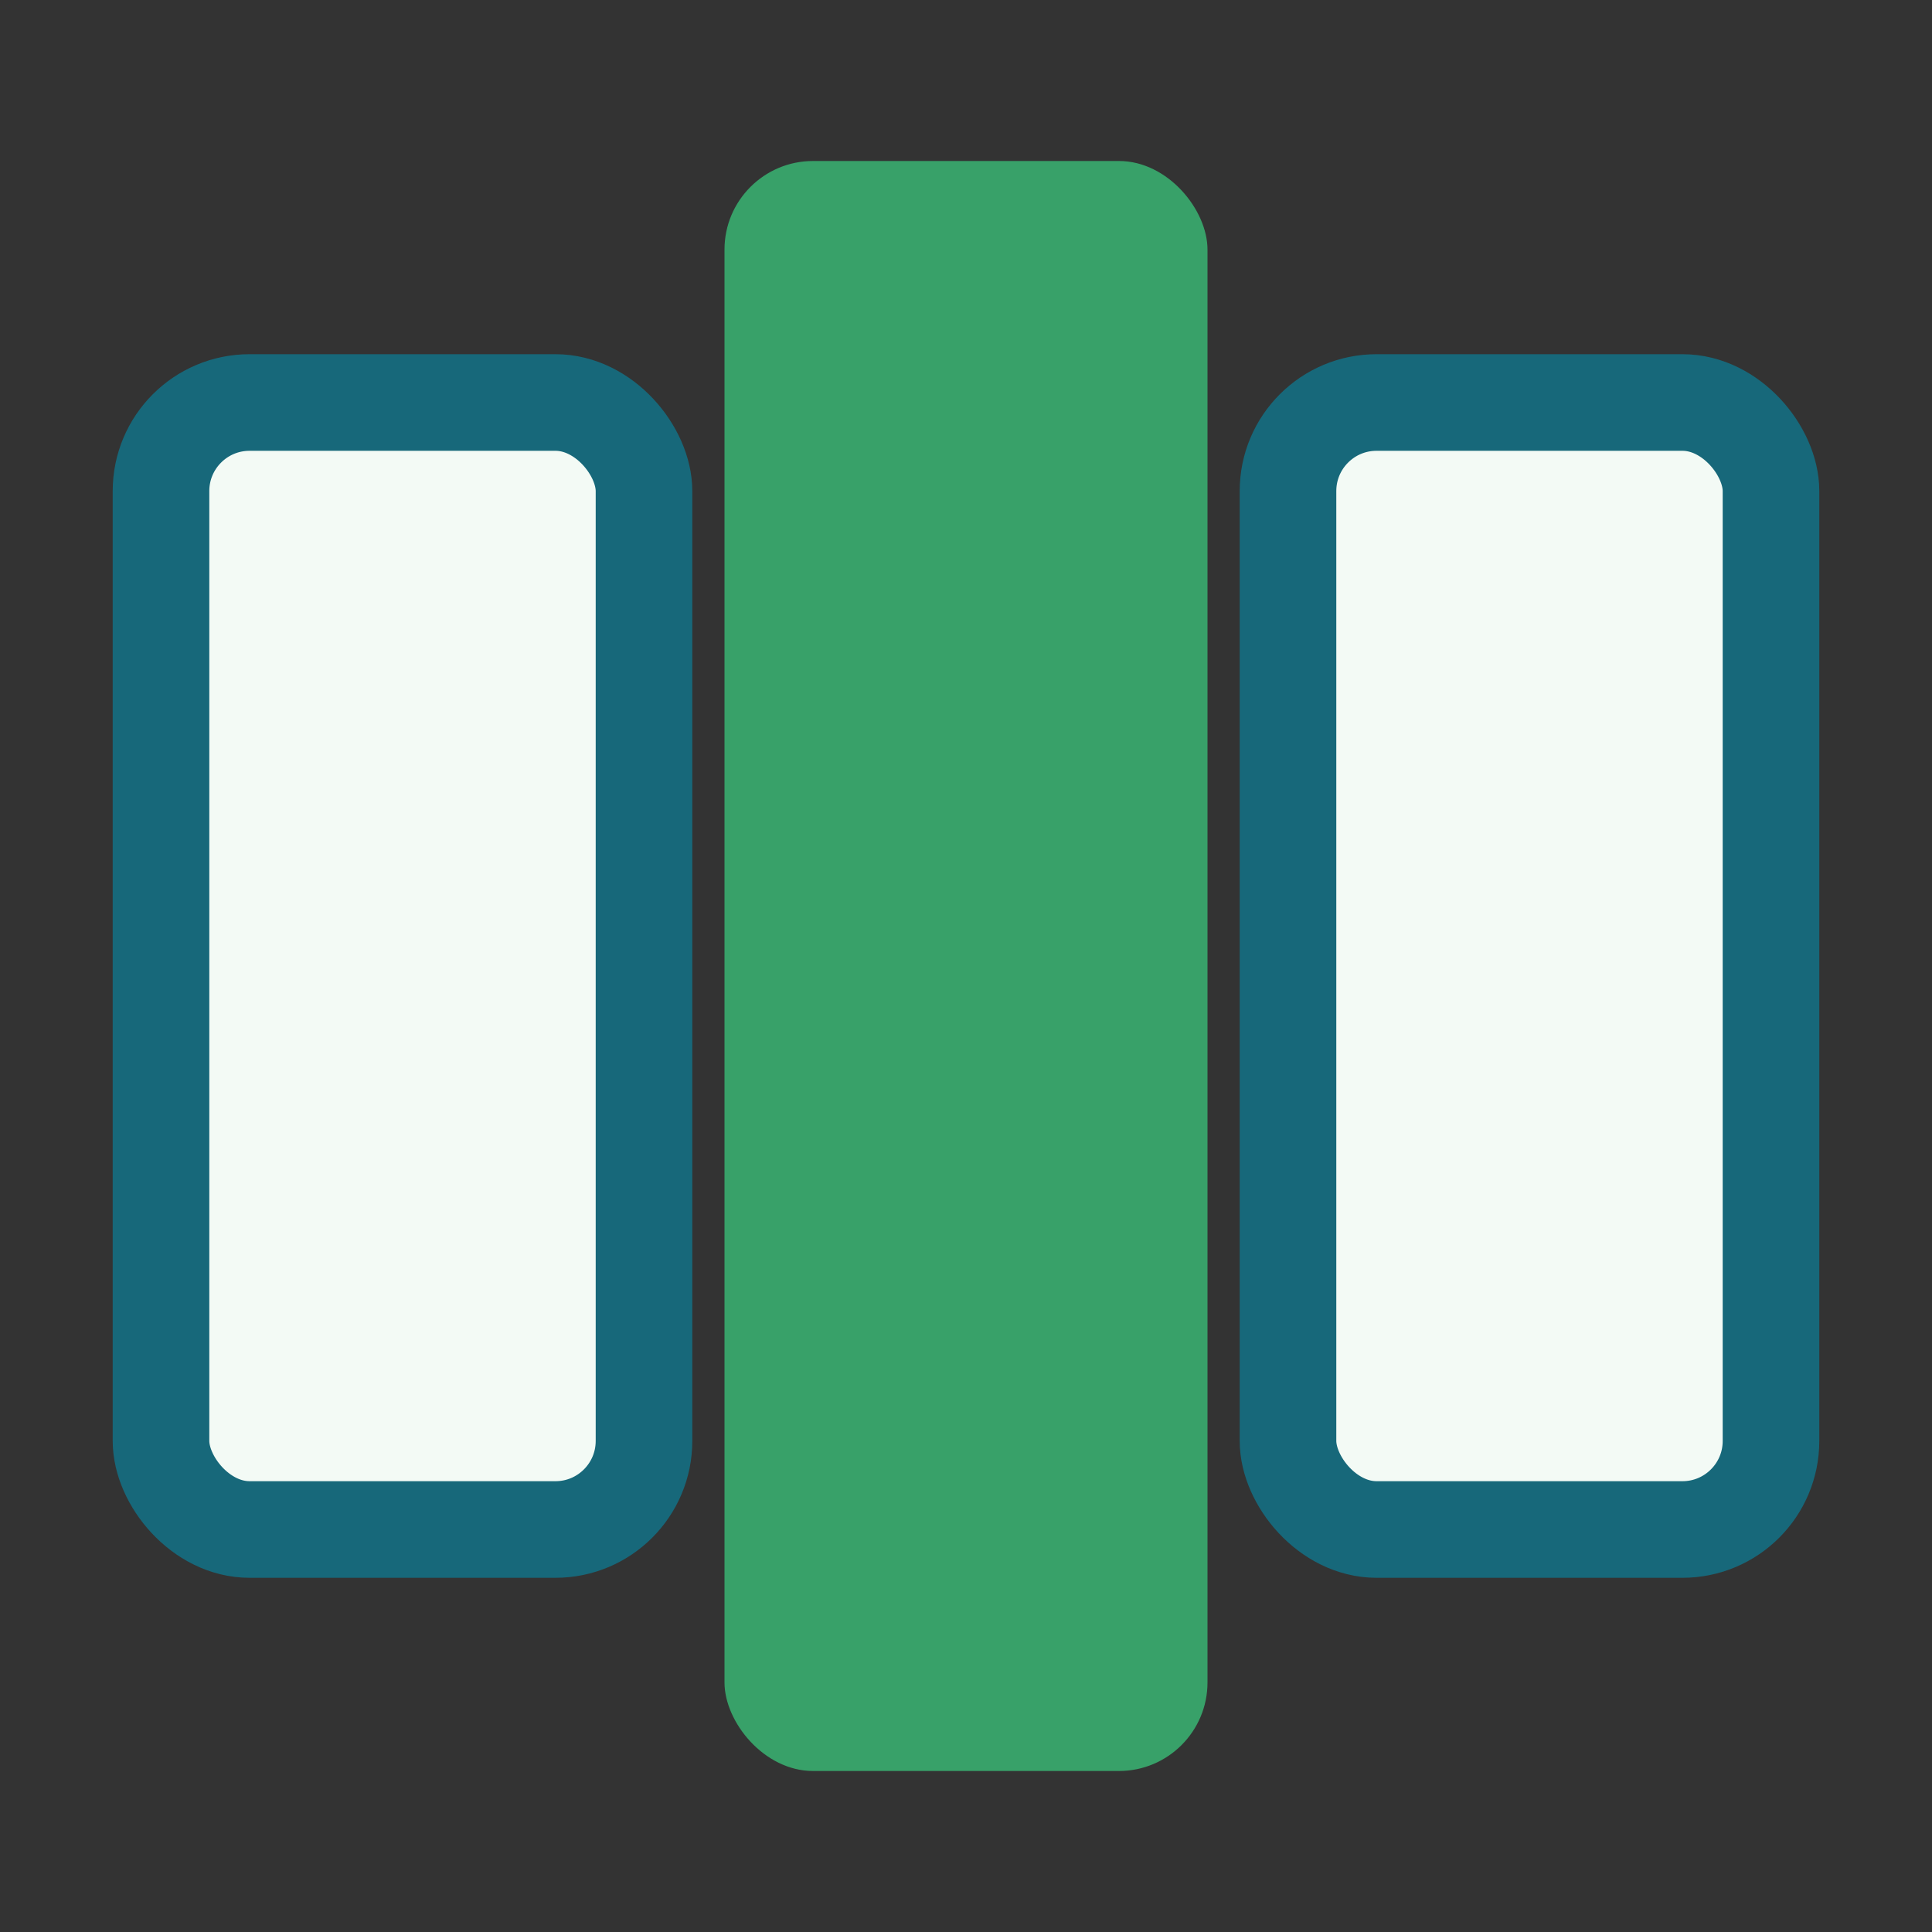
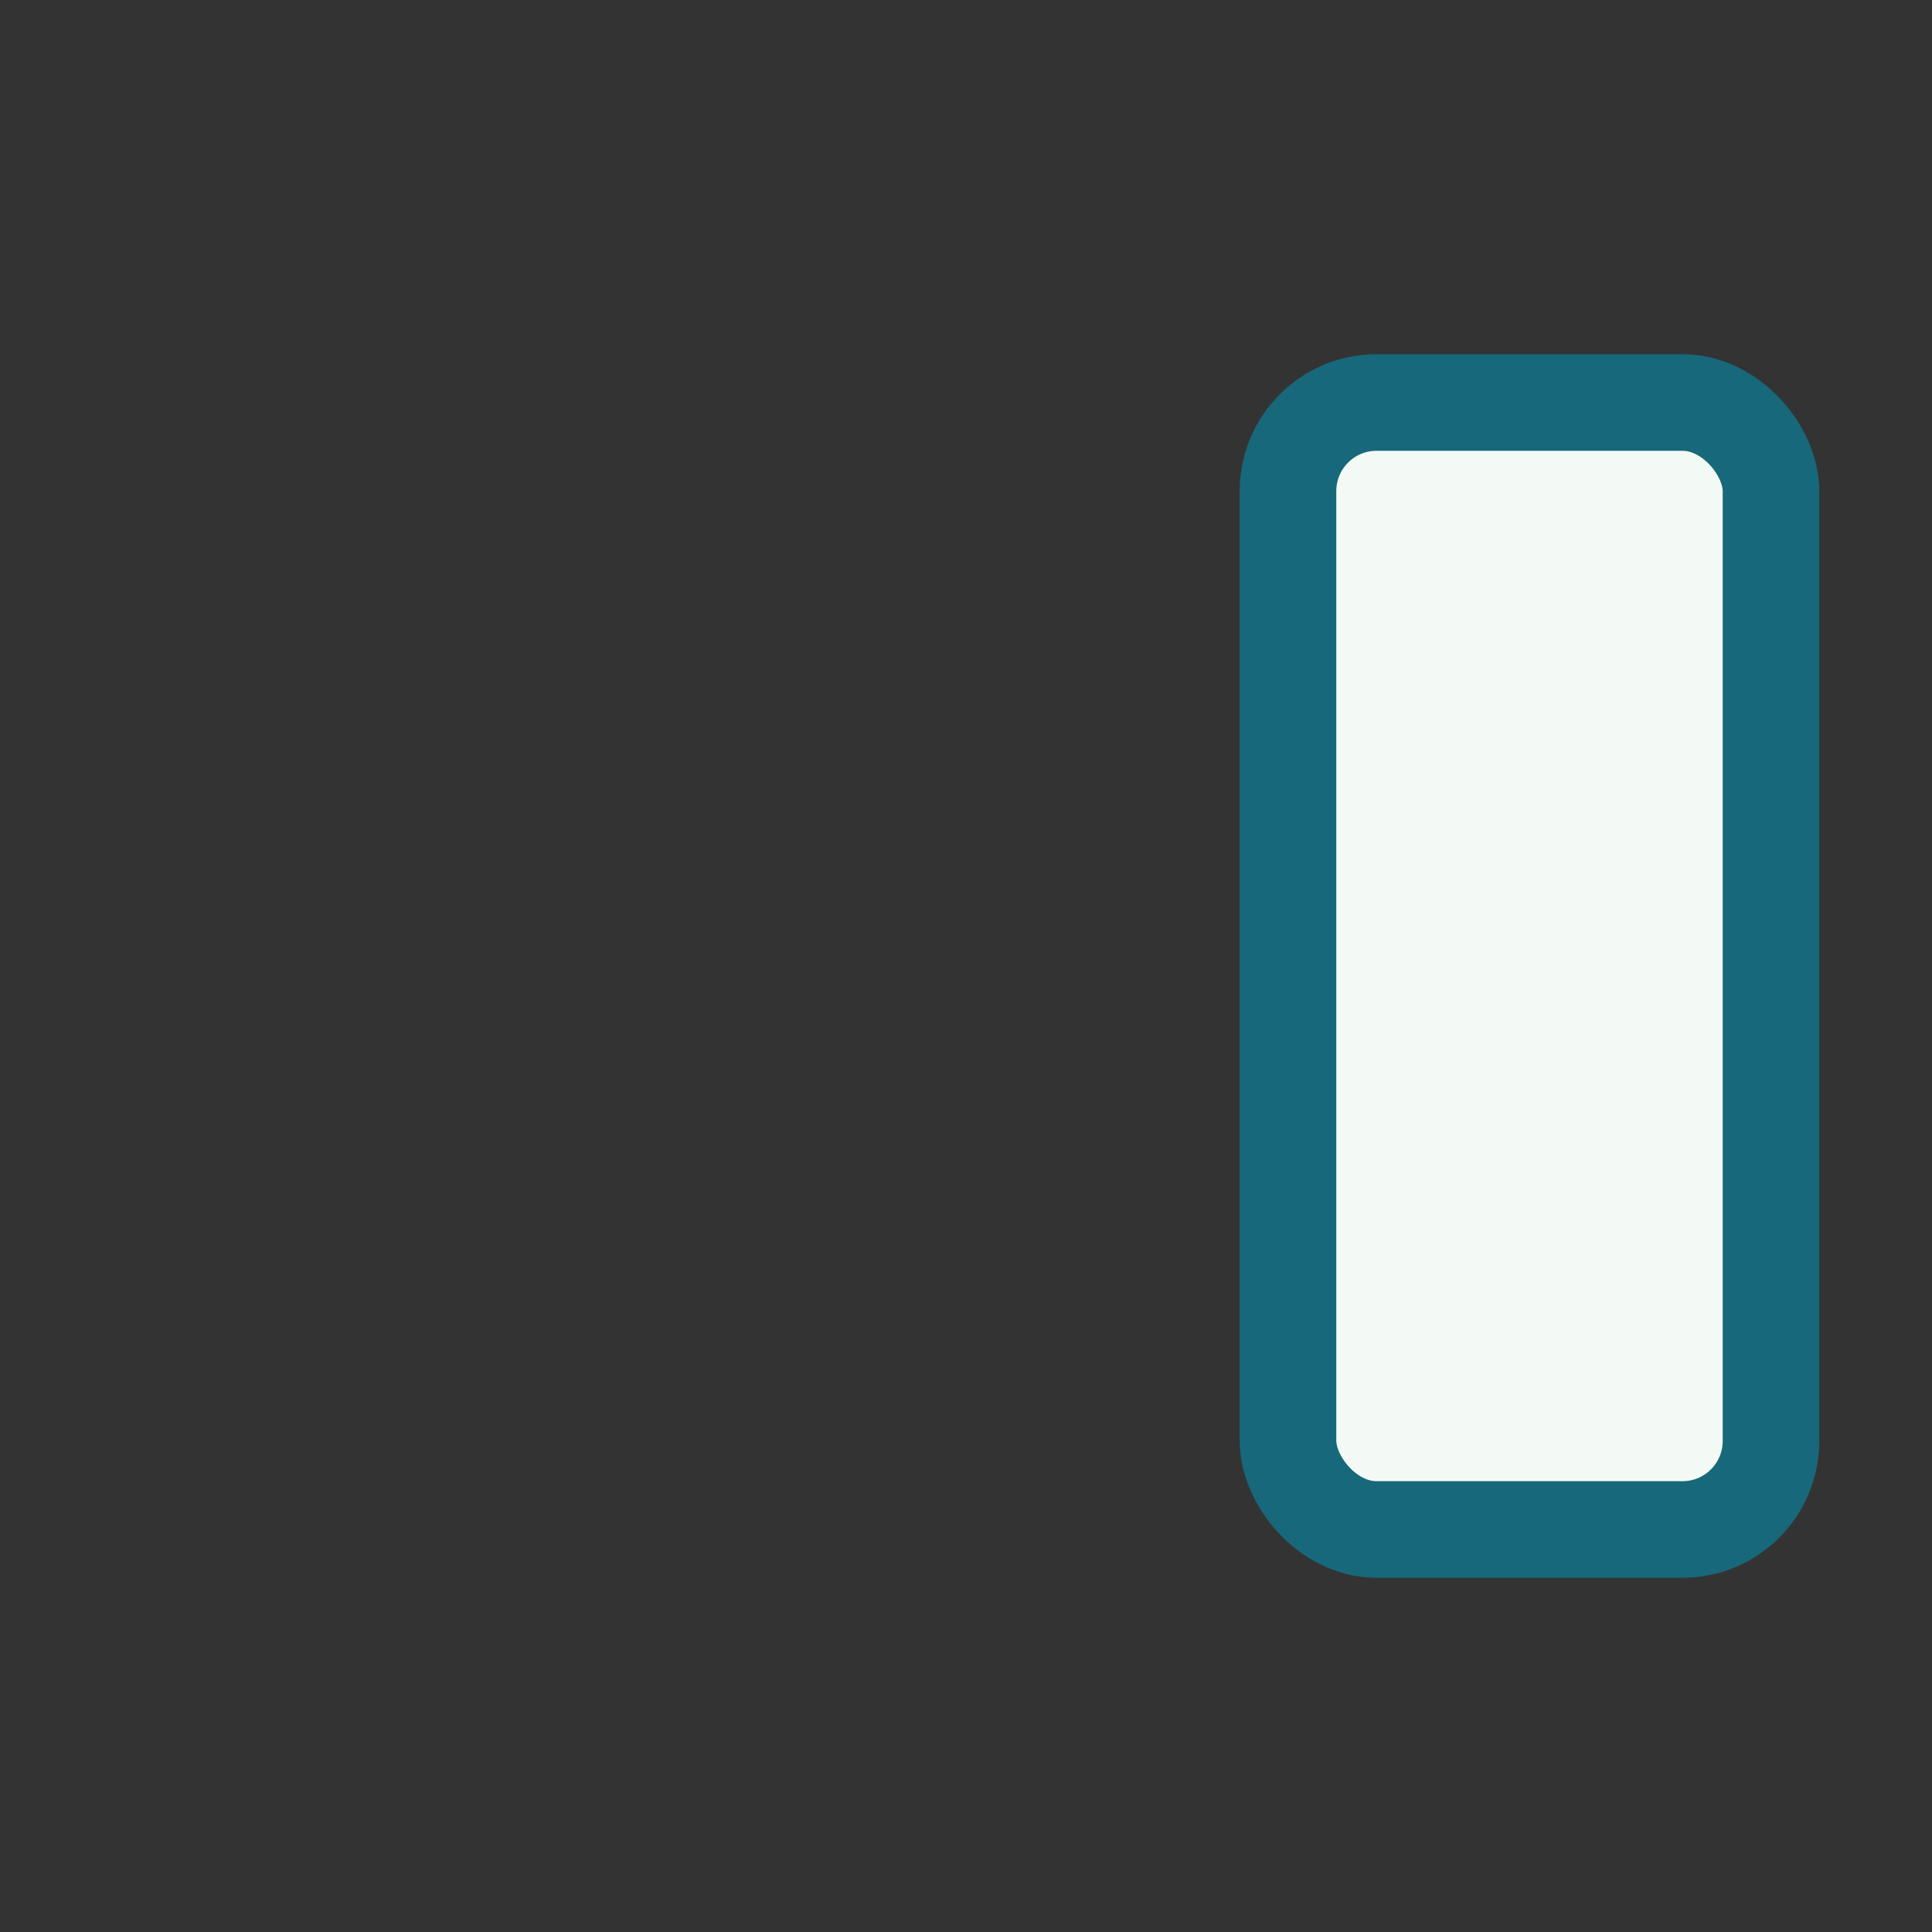
<svg xmlns="http://www.w3.org/2000/svg" width="24" height="24" viewBox="0 0 24 24">
  <rect x="0" y="0" width="24" height="24" fill="#333333" stroke="none" />
-   <rect x="2" y="5" width="6" height="14" rx="1.1" fill="#F3FAF5" stroke="#17687A" stroke-width="1.2" />
-   <rect x="9" y="2" width="6" height="20" rx="1.1" fill="#38A169" />
  <rect x="16" y="5" width="6" height="14" rx="1.1" fill="#F3FAF5" stroke="#17687A" stroke-width="1.2" />
</svg>